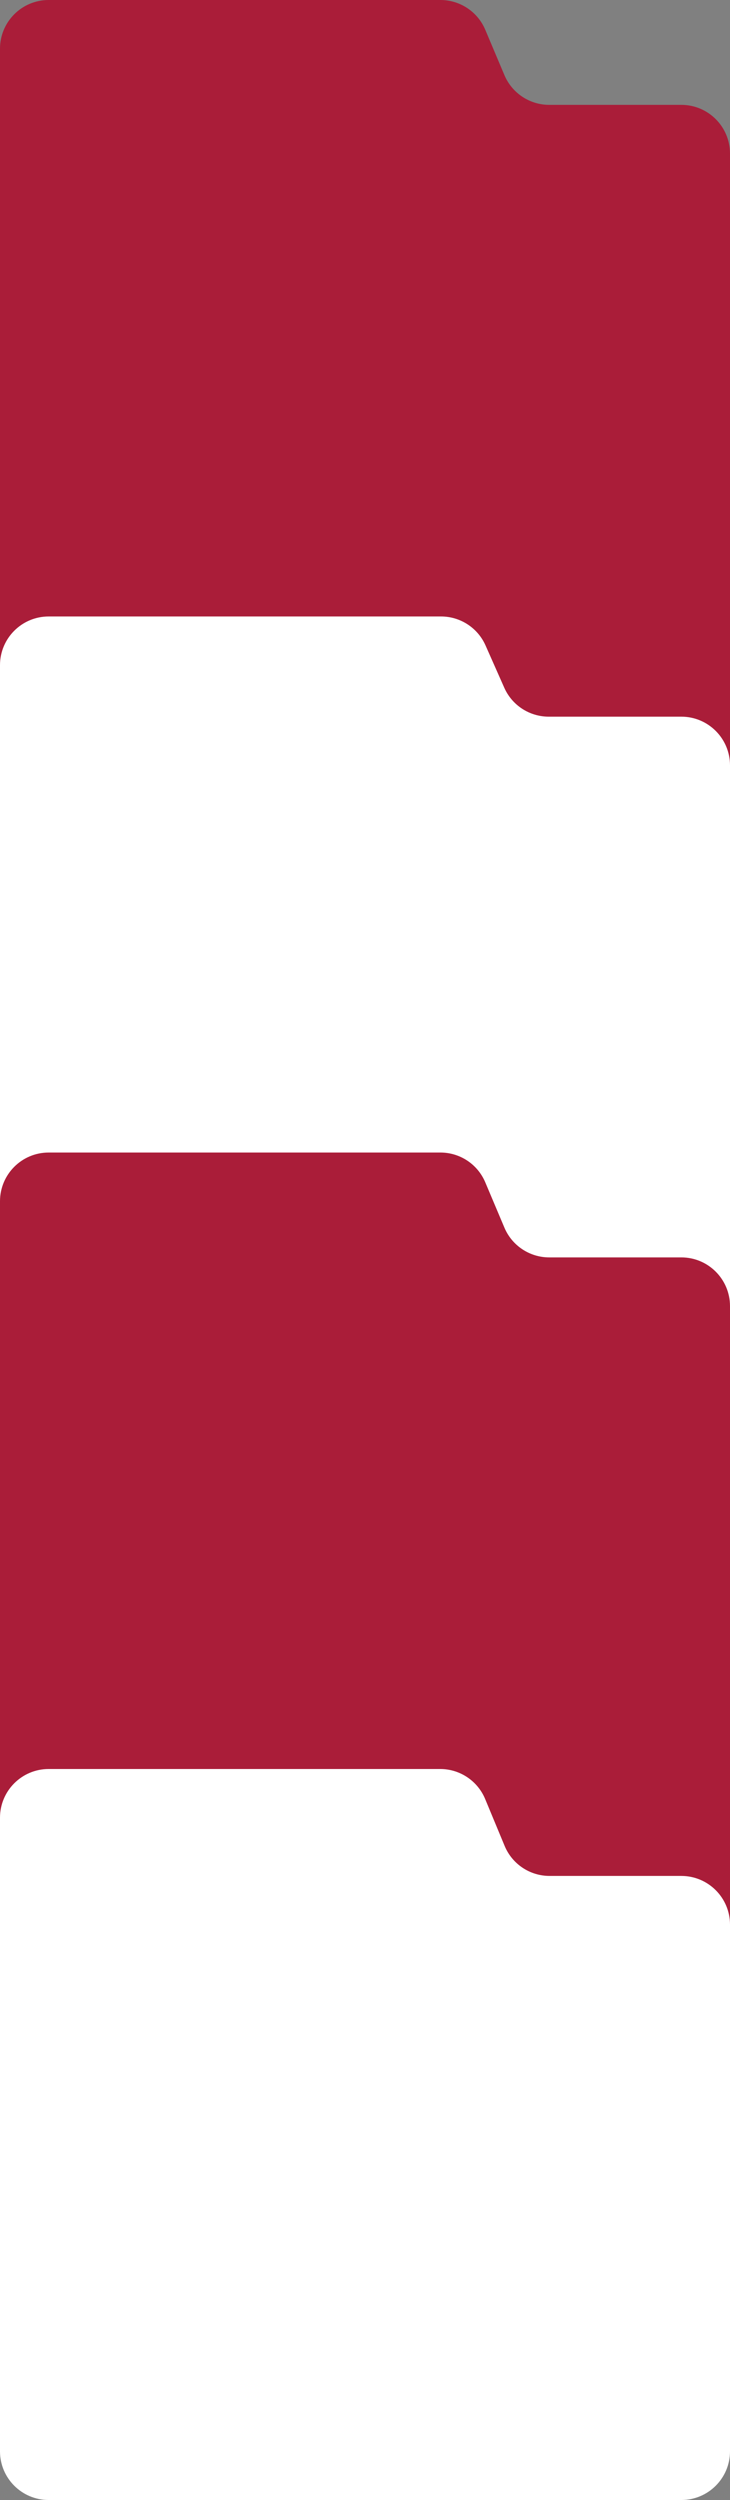
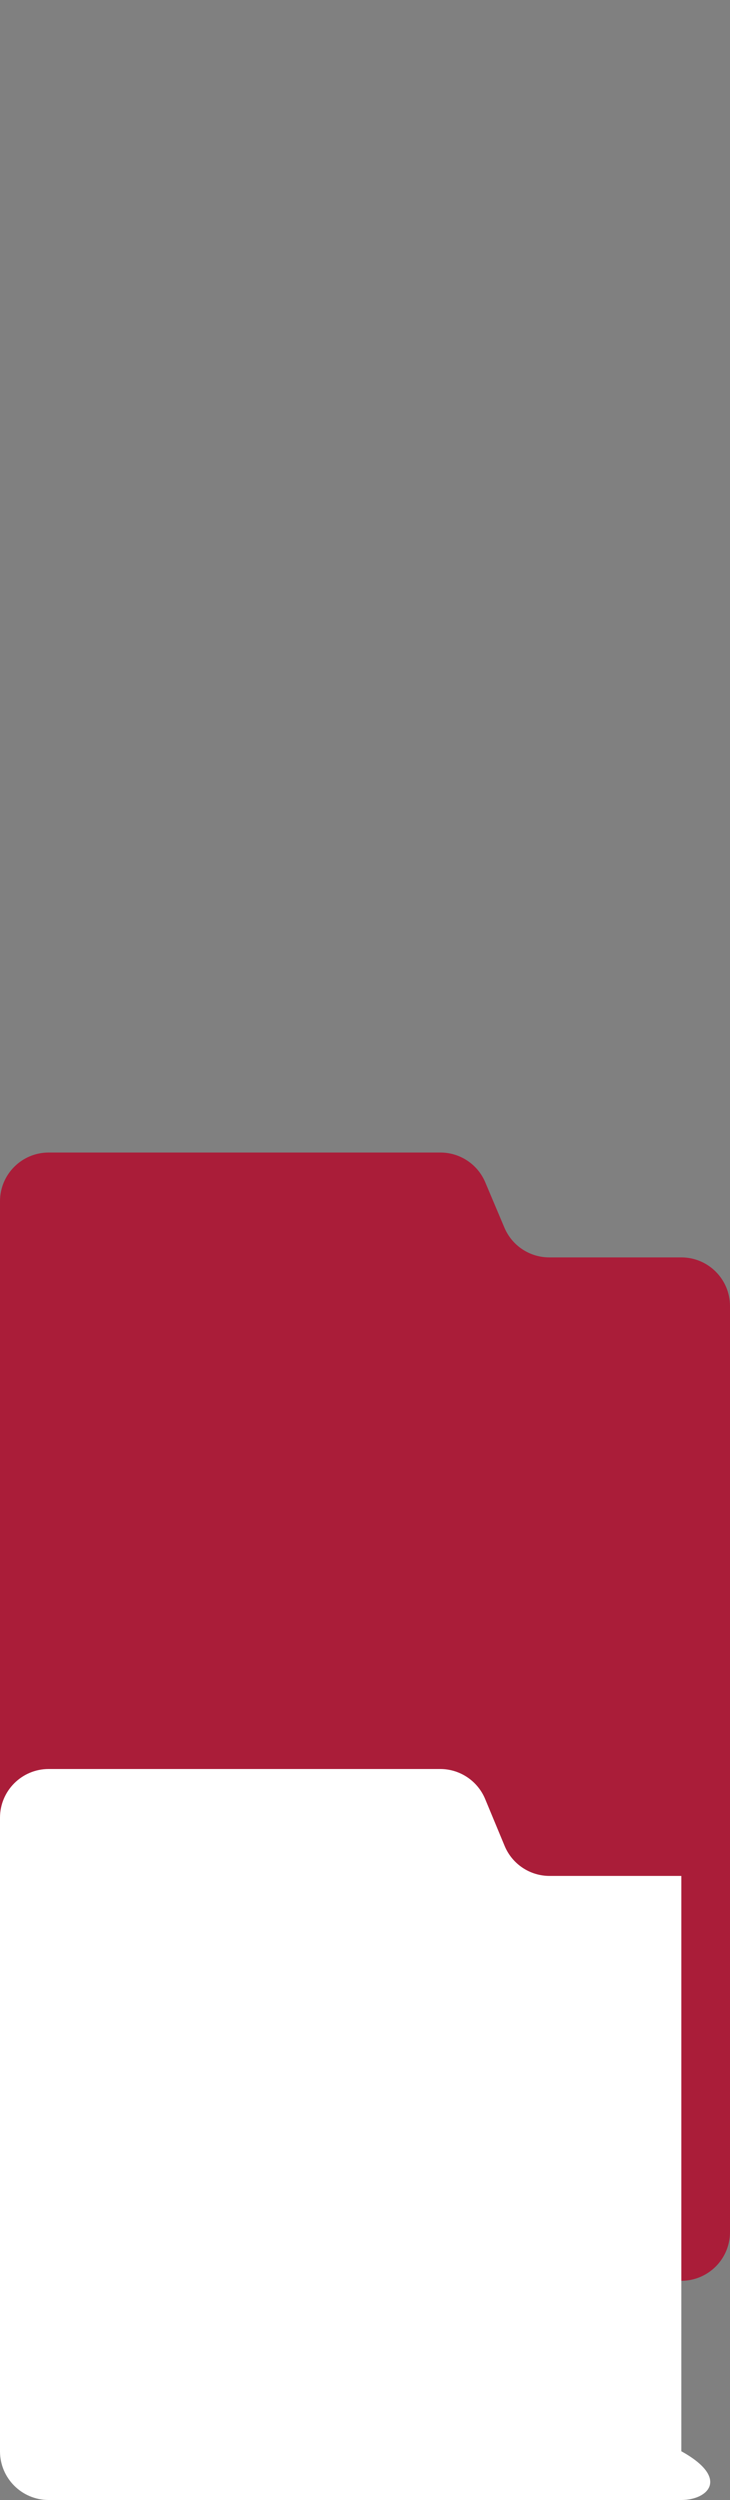
<svg xmlns="http://www.w3.org/2000/svg" width="300" height="1026" viewBox="0 0 300 1026" fill="none">
  <rect x="0" y="0" width="300" height="1026" fill="#808080" stroke="none" />
-   <path d="M181 0C189.036 0 196.291 4.809 199.421 12.21L207.294 30.827C210.424 38.227 217.679 43.036 225.715 43.036H280C291.046 43.036 300 51.99 300 63.036V363.036C300 374.082 291.046 383.036 280 383.036H20C8.954 383.036 0 374.082 0 363.036V20C0 8.954 8.954 0 20 0H181Z" fill="#AA1D39" />
-   <path d="M181.251 253C189.159 253 196.324 257.66 199.532 264.888L207.229 282.234C210.436 289.462 217.602 294.122 225.51 294.122H280C291.046 294.122 300 303.076 300 314.122V572.122C300 583.168 291.046 592.122 280 592.122H20C8.954 592.122 0 583.168 0 572.122V273C0 261.954 8.954 253 20 253H181.251Z" fill="white" />
  <path d="M181 473C189.036 473 196.291 477.809 199.421 485.21L207.294 503.827C210.424 511.227 217.679 516.036 225.715 516.036H280C291.046 516.036 300 524.99 300 536.036V916.036C300 927.082 291.046 936.036 280 936.036H20C8.954 936.036 0 927.082 0 916.036V493C0 481.954 8.954 473 20 473H181Z" fill="#AA1D39" />
-   <path d="M180.913 726C188.992 726 196.278 730.861 199.38 738.321L207.381 757.563C210.483 765.023 217.768 769.884 225.848 769.884H280C291.046 769.884 300 778.838 300 789.884V1006C300 1017.05 291.046 1026 280 1026H20C8.954 1026 0 1017.05 0 1006V746C0 734.954 8.954 726 20 726H180.913Z" fill="white" />
+   <path d="M180.913 726C188.992 726 196.278 730.861 199.38 738.321L207.381 757.563C210.483 765.023 217.768 769.884 225.848 769.884H280V1006C300 1017.05 291.046 1026 280 1026H20C8.954 1026 0 1017.05 0 1006V746C0 734.954 8.954 726 20 726H180.913Z" fill="white" />
</svg>